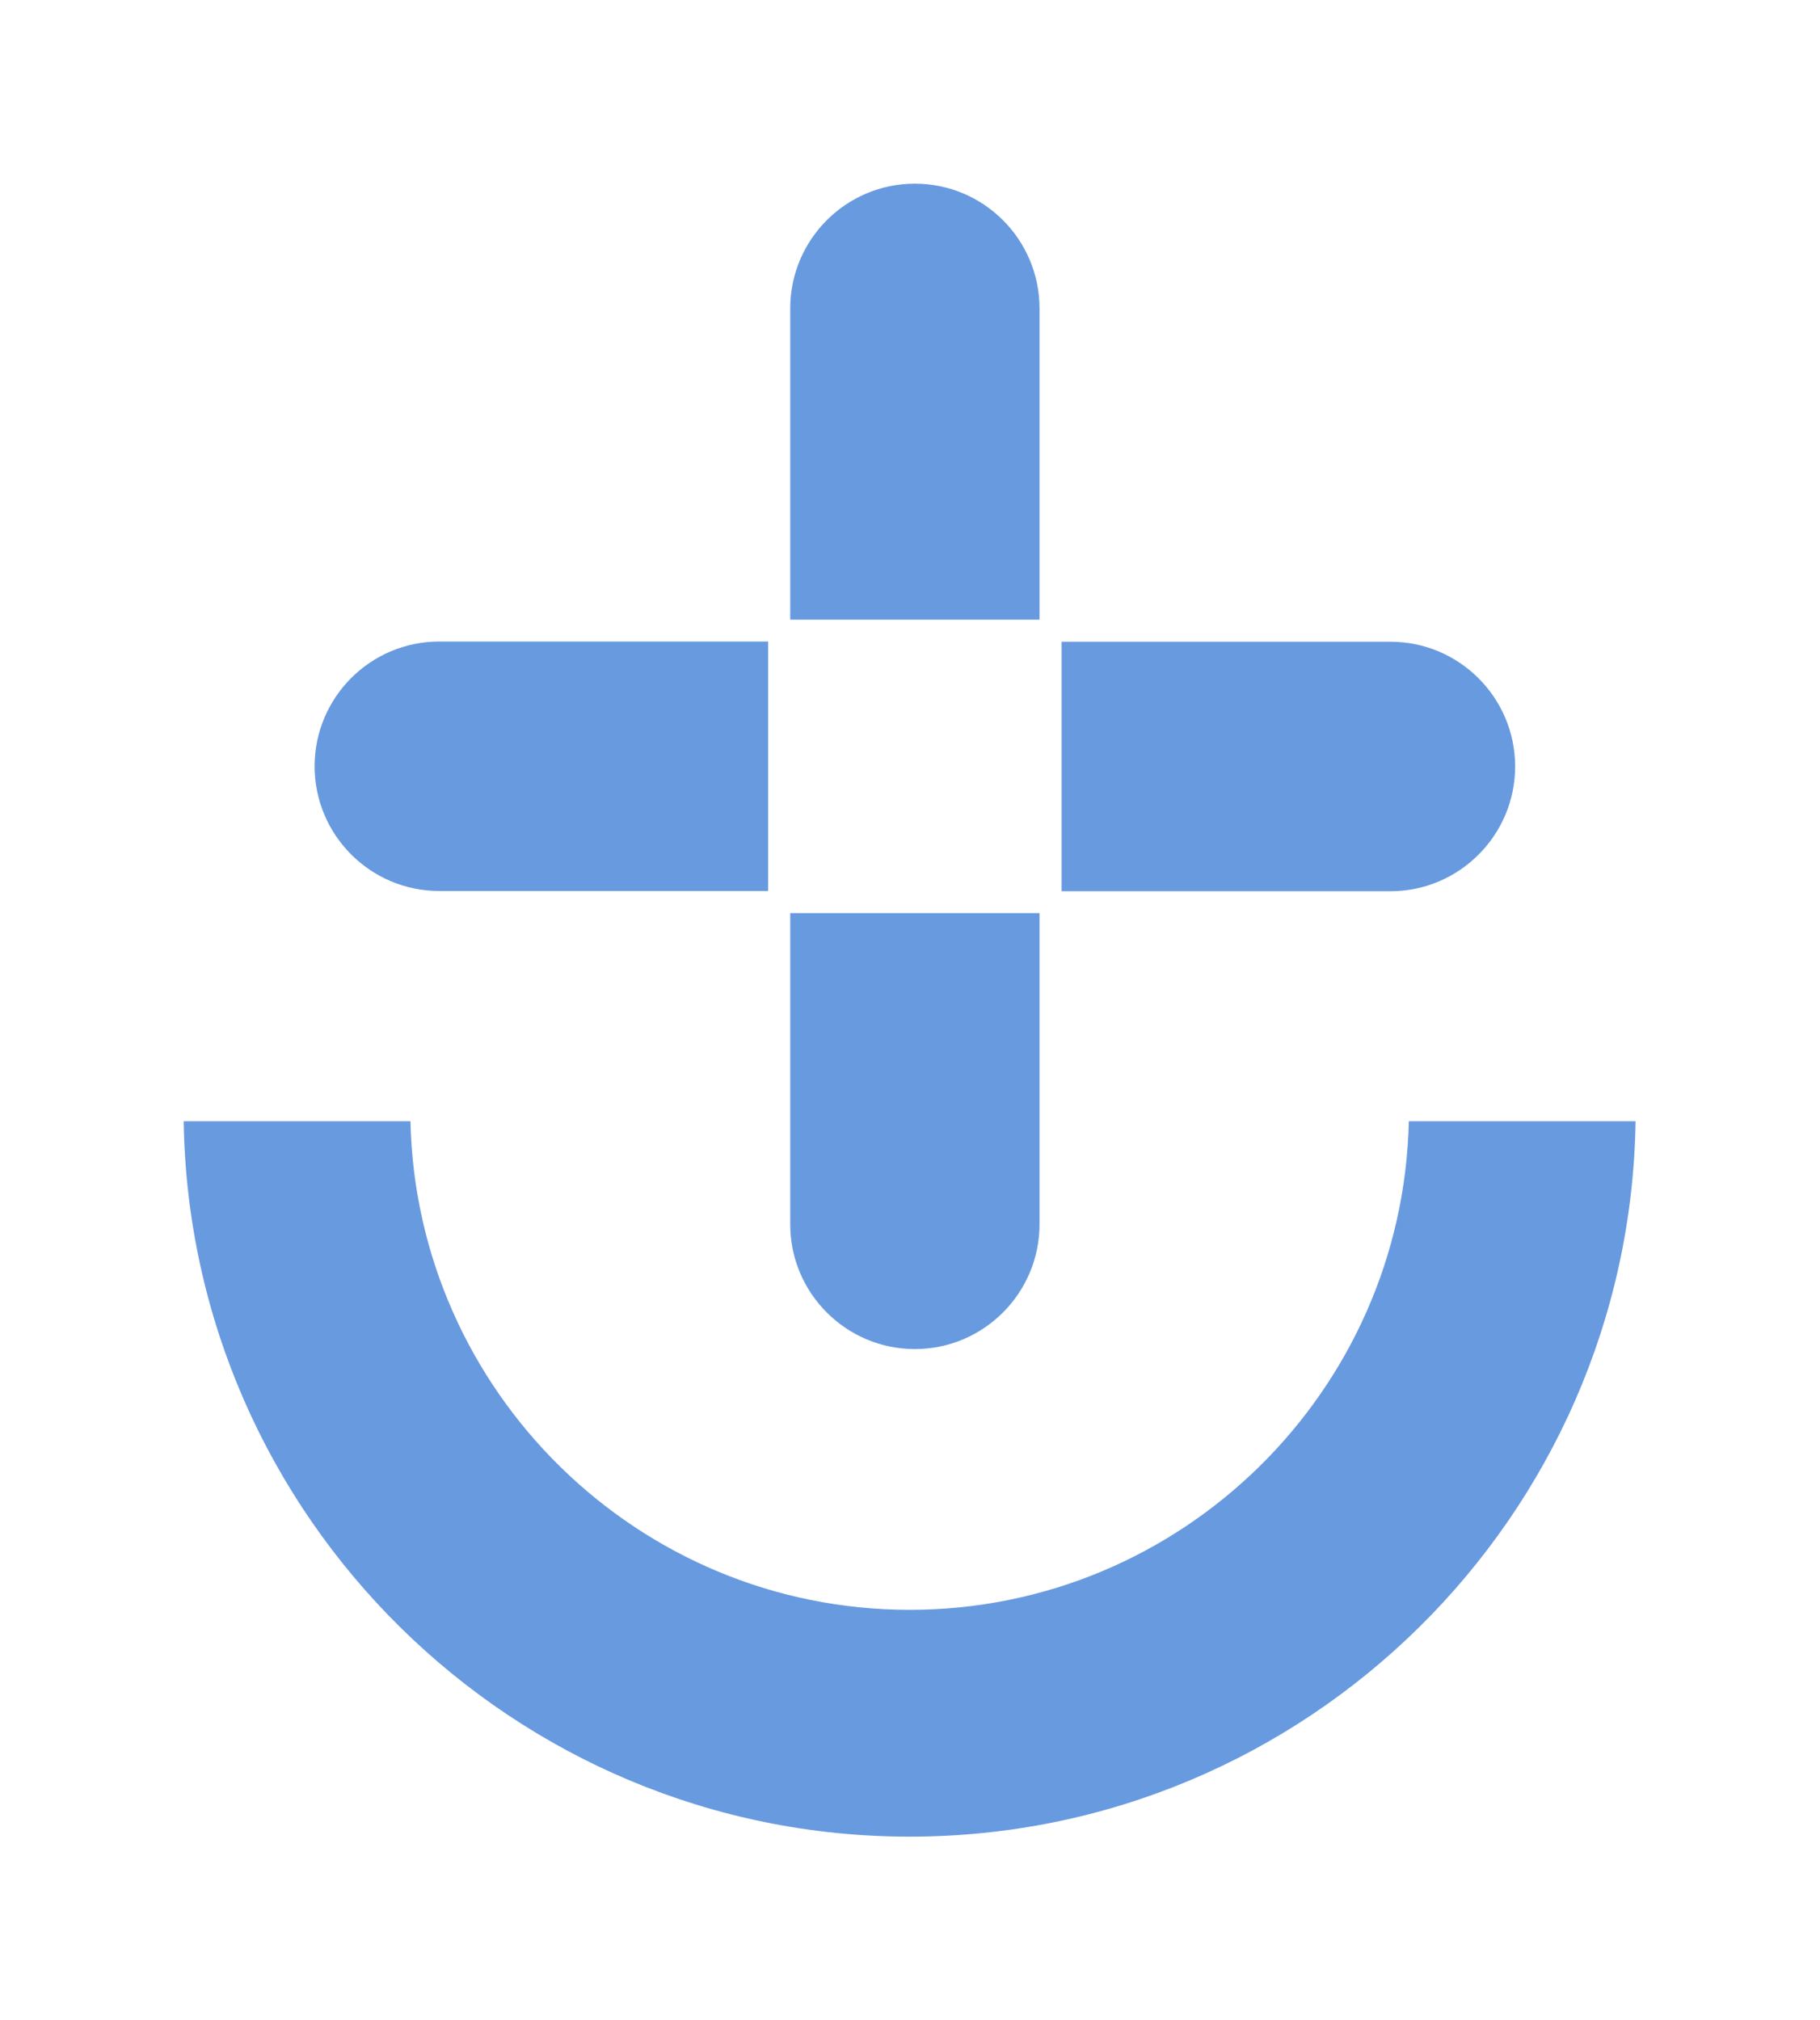
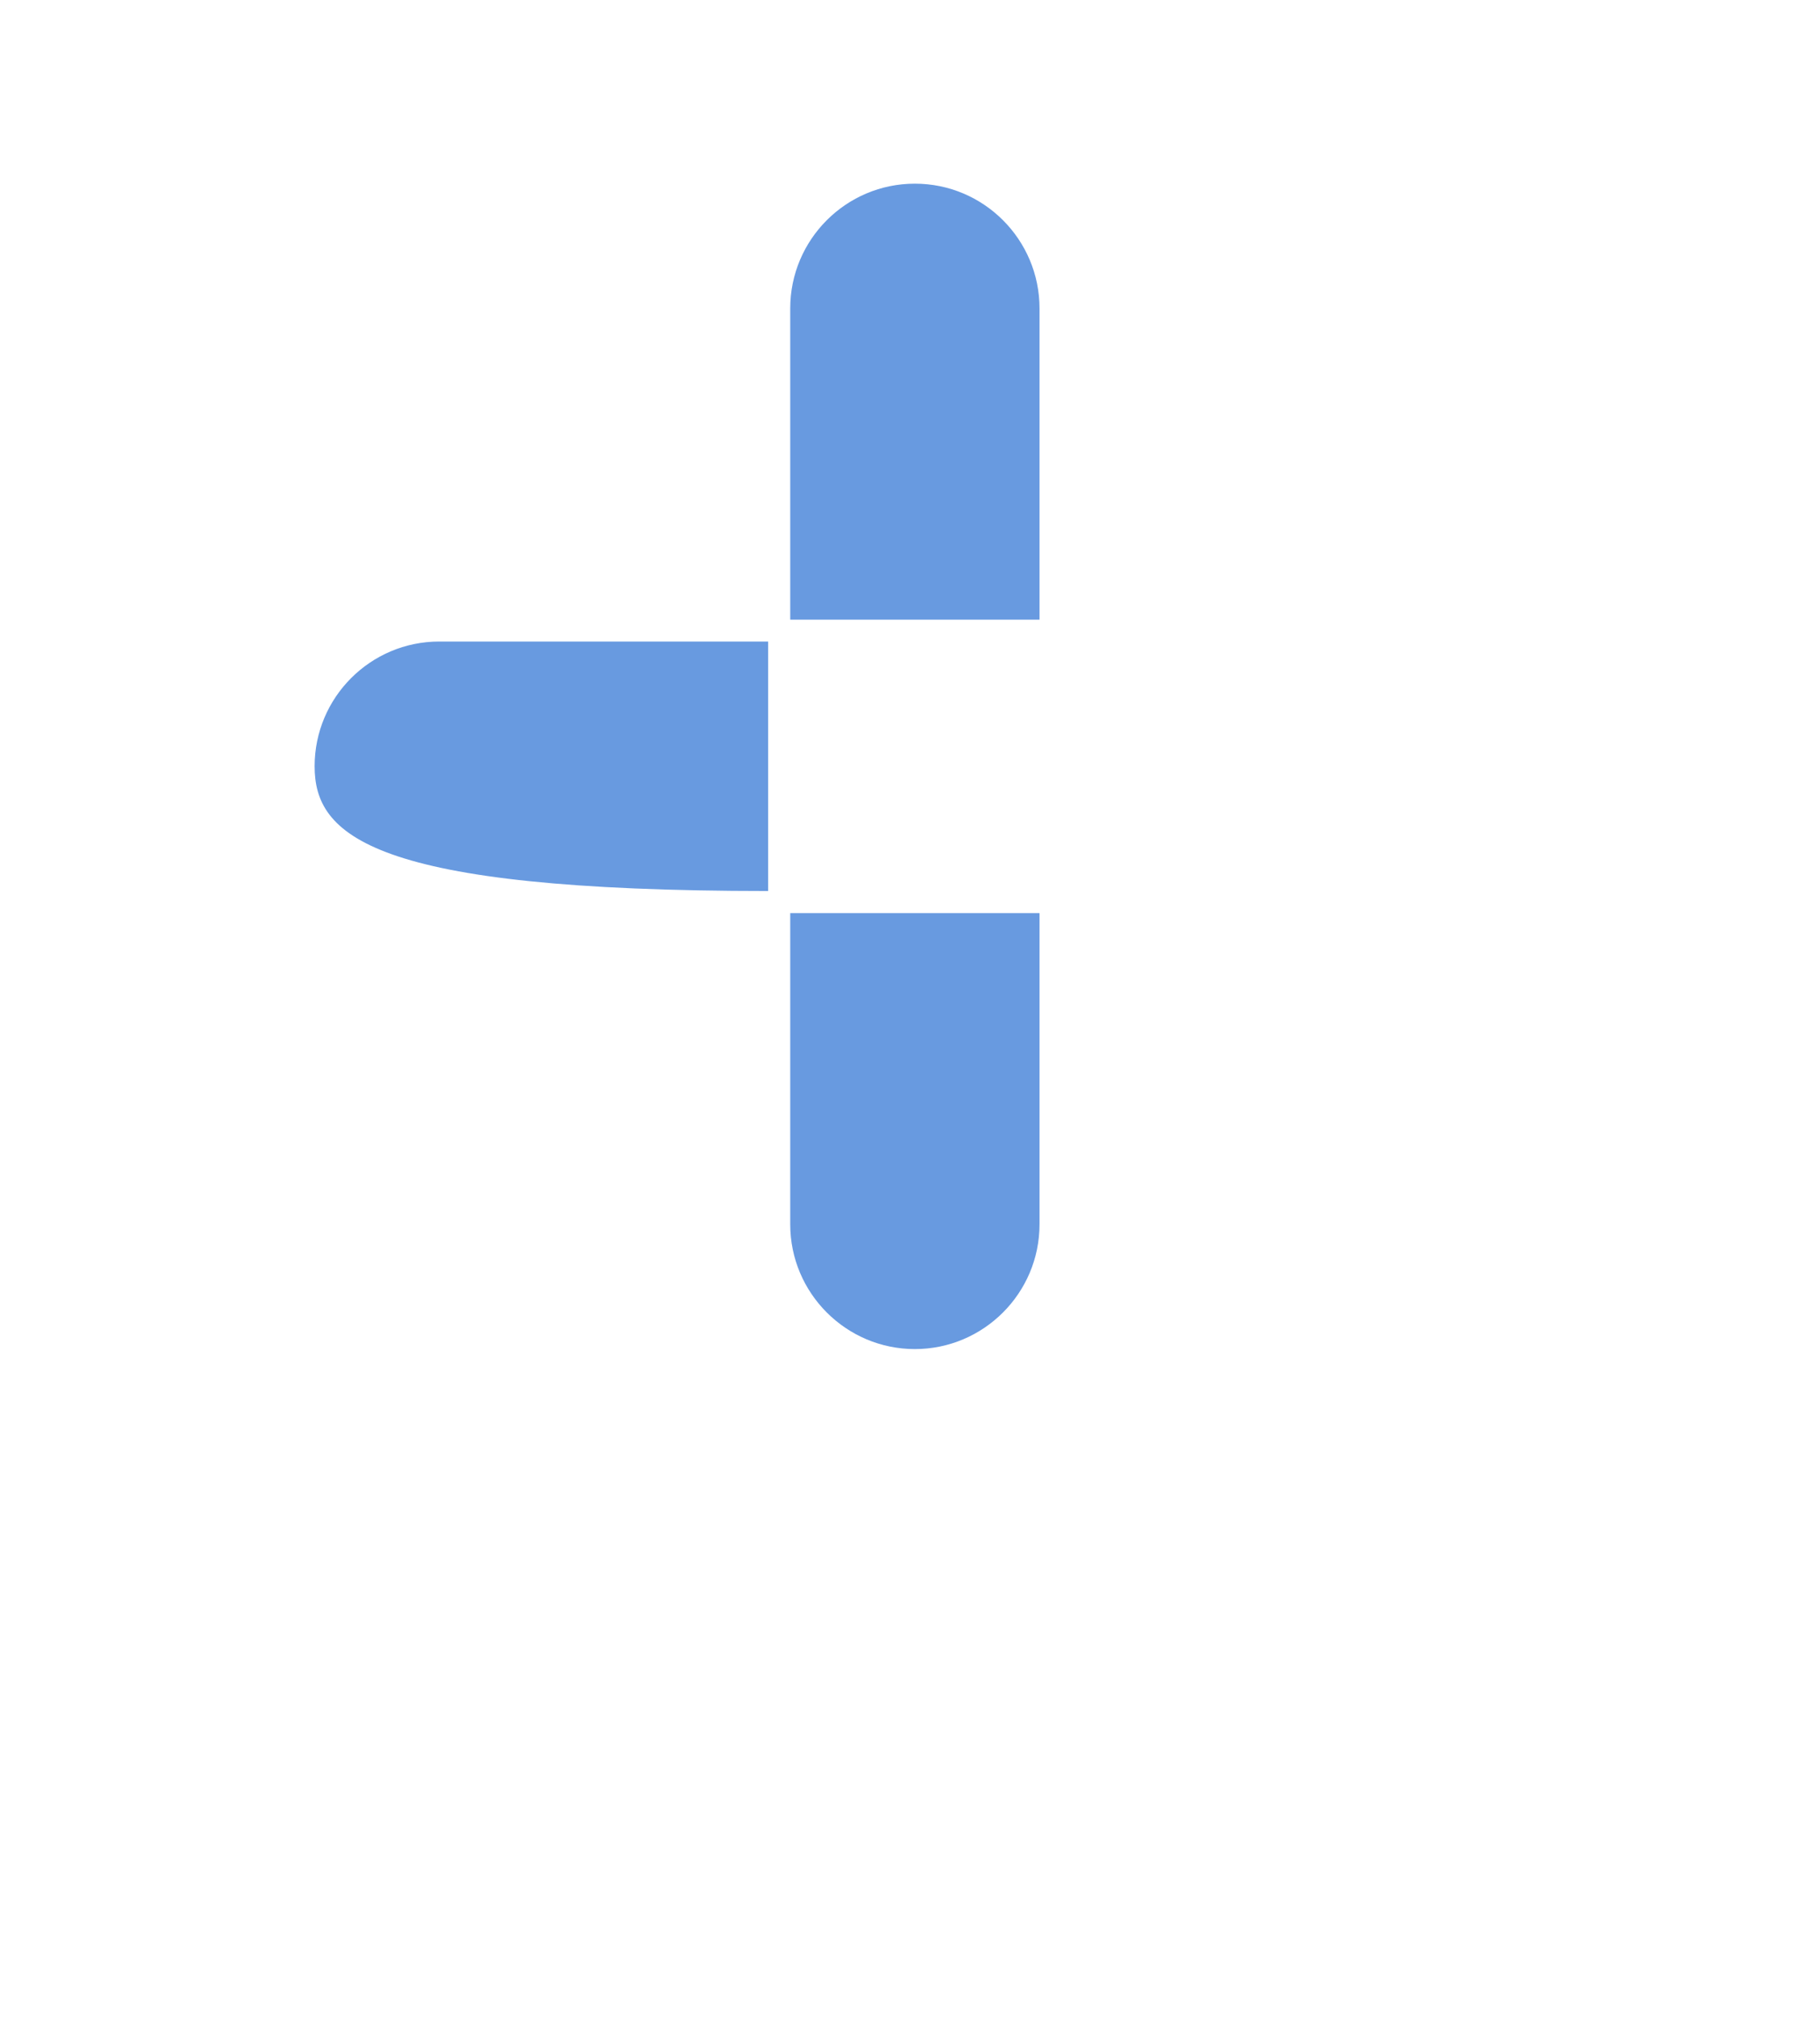
<svg xmlns="http://www.w3.org/2000/svg" width="1189" height="1320" viewBox="0 0 1189 1320" fill="none">
-   <path d="M1068.52 732.585C1064.63 990.945 853.372 1200 594.297 1200C335.222 1200 123.895 990.945 120 732.585H268.146C272.04 909.228 416.796 1051.8 594.297 1051.8C771.798 1051.8 916.553 909.228 920.376 732.585H1068.52Z" fill="#689AE0" />
  <path d="M679.116 201.5V404.853H516.257V201.5C516.257 156.527 552.753 120 597.687 120C642.621 120 679.116 156.527 679.116 201.5Z" fill="#689AE0" />
-   <path d="M501.831 419.146V582.145H286.97C242.036 582.145 205.54 545.618 205.54 500.645C205.54 455.672 242.036 419.146 286.97 419.146H501.831Z" fill="#689AE0" />
+   <path d="M501.831 419.146V582.145C242.036 582.145 205.54 545.618 205.54 500.645C205.54 455.672 242.036 419.146 286.97 419.146H501.831Z" fill="#689AE0" />
  <path d="M679.116 596.583V799.936C679.116 844.909 642.549 881.436 597.687 881.436C552.825 881.436 516.257 844.909 516.257 799.936V596.583H679.116Z" fill="#689AE0" />
-   <path d="M989.833 500.79C989.833 545.691 953.266 582.29 908.404 582.29H693.542V419.29H908.404C953.266 419.29 989.833 455.817 989.833 500.79Z" fill="#689AE0" />
</svg>